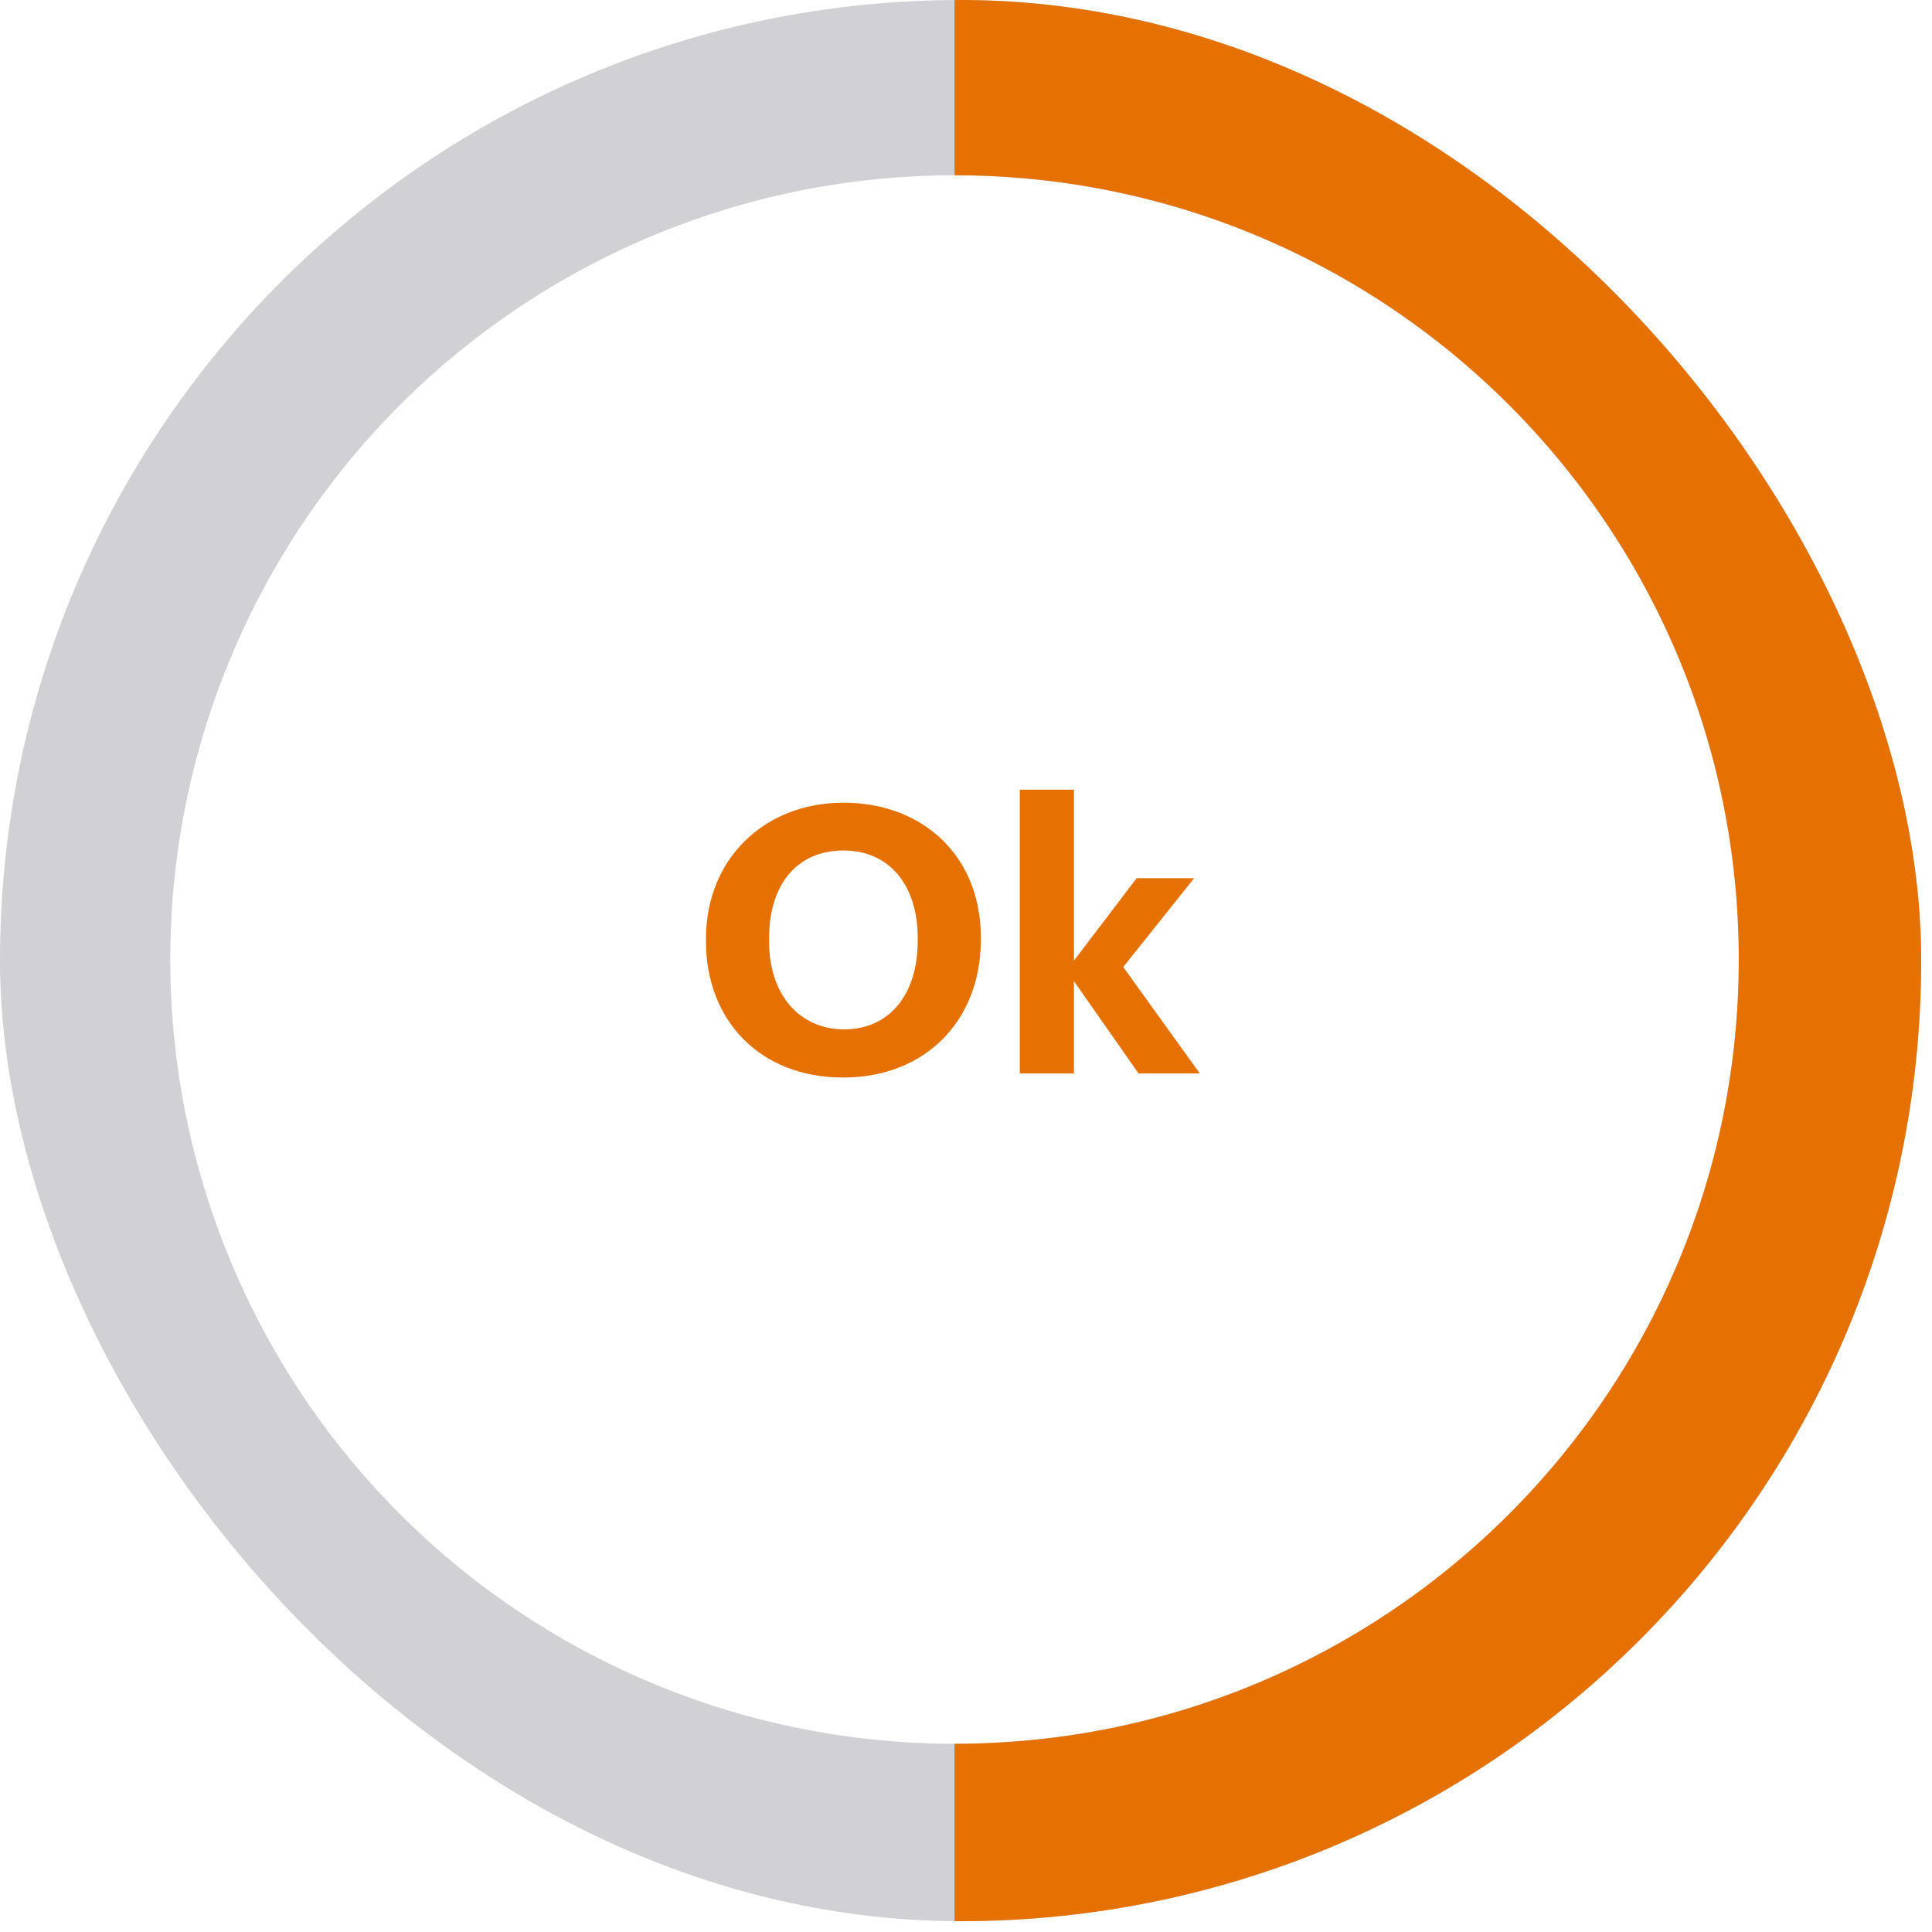
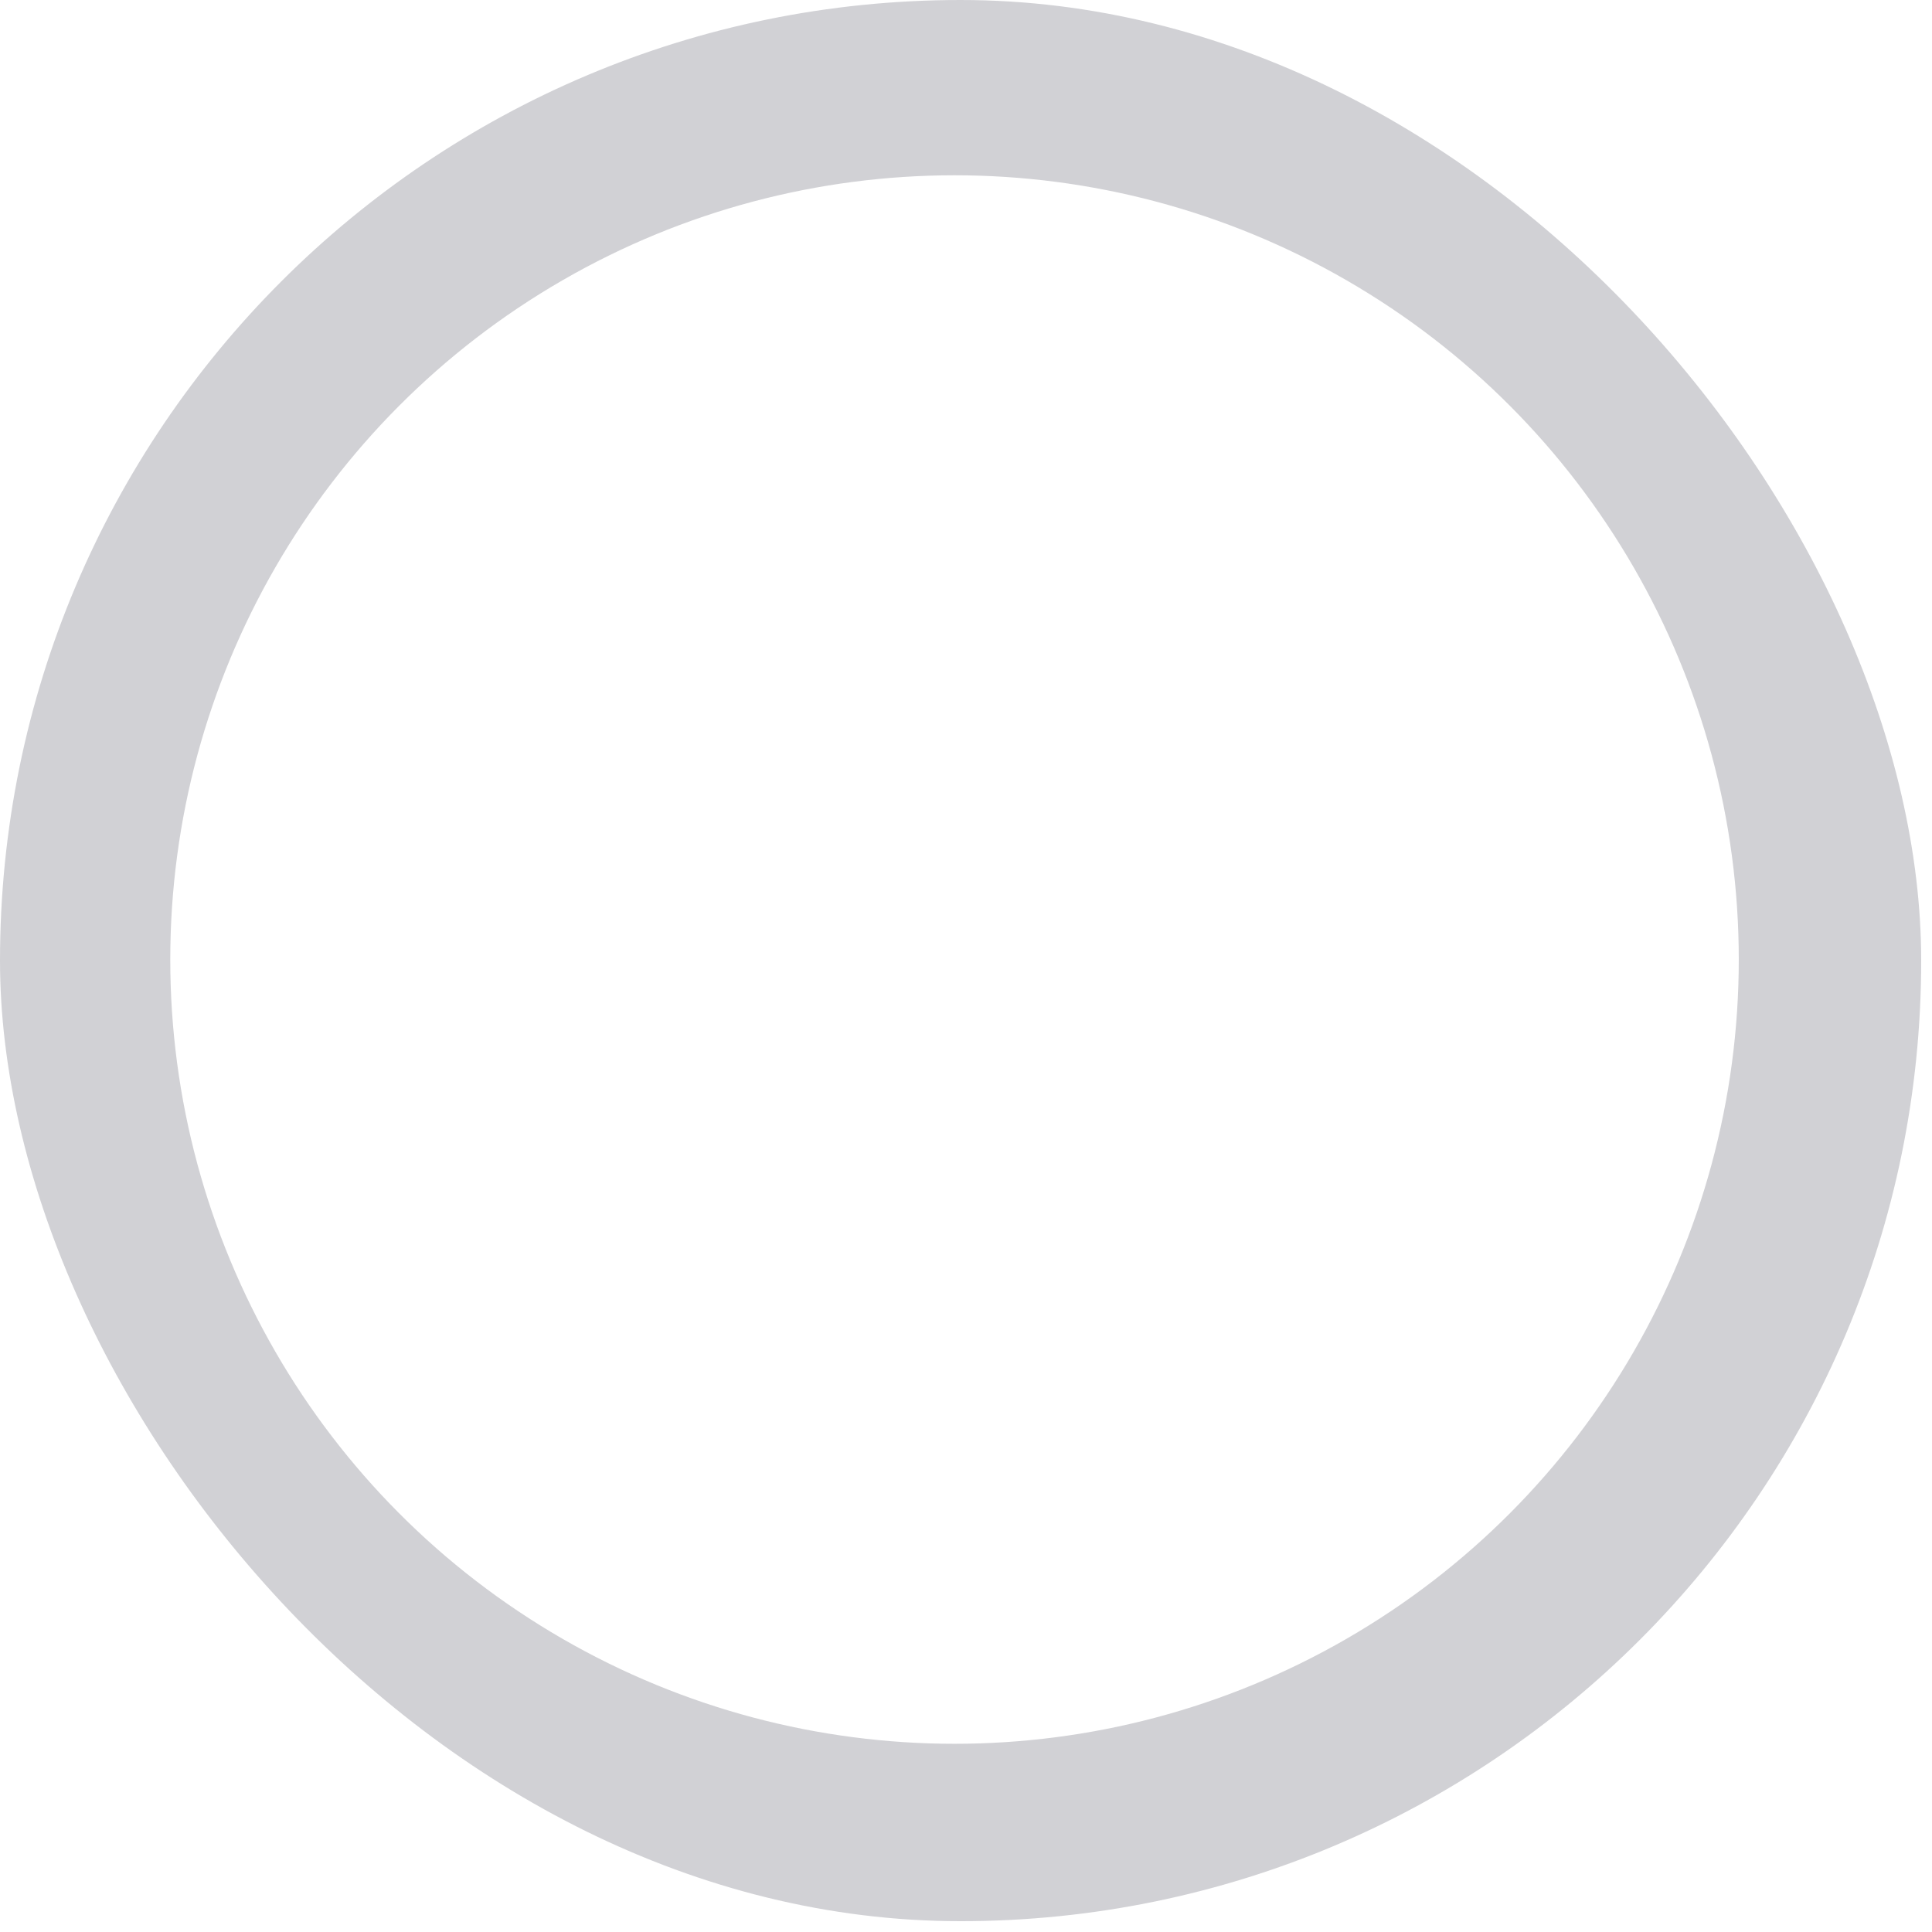
<svg xmlns="http://www.w3.org/2000/svg" width="119" height="119" viewBox="0 0 119 119" fill="none">
  <g clip-path="url(#clip0_6640_3237)">
-     <path d="M51.925 66.37C46.773 66.37 43.484 62.805 43.484 57.998V57.814C43.484 52.915 47.072 49.442 51.949 49.442C56.894 49.442 60.413 52.777 60.413 57.722V57.906C60.413 62.805 57.054 66.37 51.925 66.37ZM51.995 63.403C54.778 63.403 56.526 61.264 56.526 57.952V57.768C56.526 54.571 54.824 52.386 51.949 52.386C49.096 52.386 47.371 54.479 47.371 57.791V57.975C47.371 61.333 49.303 63.403 51.995 63.403ZM62.814 66.117V48.637H66.149V59.171L70.013 54.088H73.555L69.185 59.562L73.9 66.117H70.128L66.149 60.436V66.117H62.814Z" fill="#E57103" />
    <circle cx="58.793" cy="59.102" r="54.102" stroke="#D1D1D5" stroke-width="11.593" />
-     <path d="M58.793 113.203C88.672 113.203 112.895 88.981 112.895 59.102C112.895 29.222 88.672 5 58.793 5" stroke="#E57103" stroke-width="11.593" />
  </g>
  <defs>
    <clipPath id="clip0_6640_3237">
      <rect width="118.334" height="118.334" rx="59.167" fill="white" />
    </clipPath>
  </defs>
</svg>